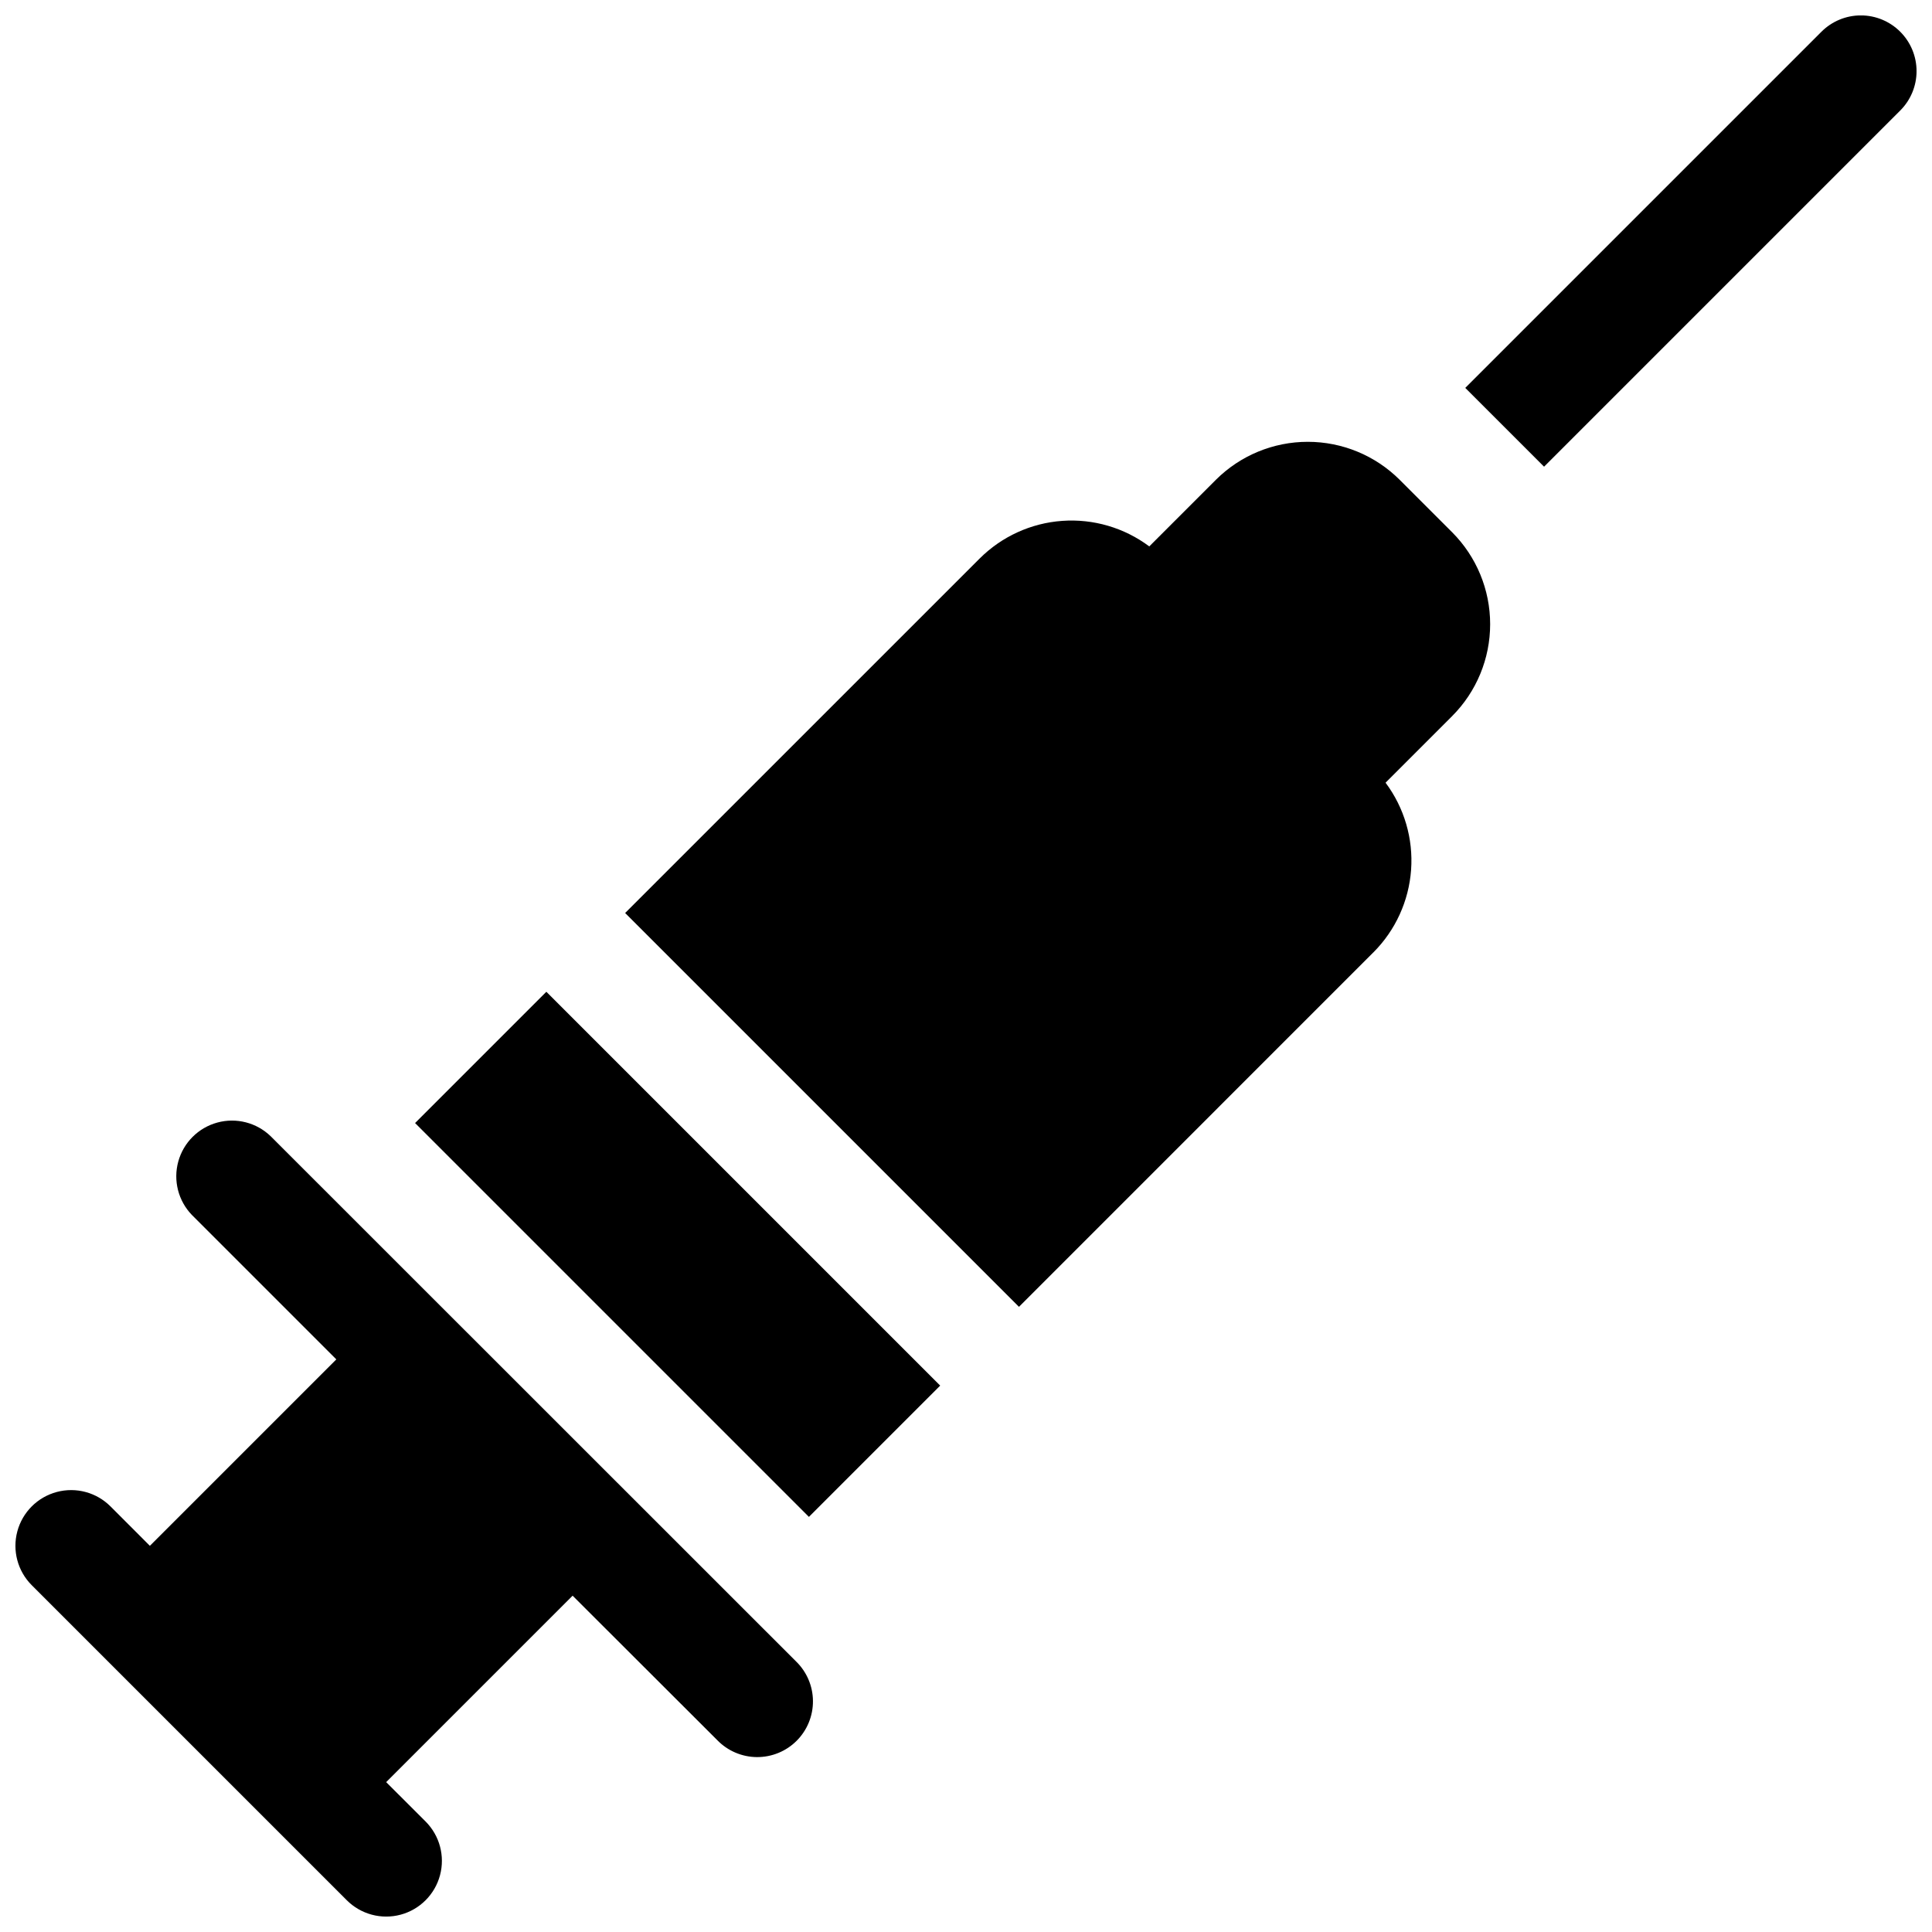
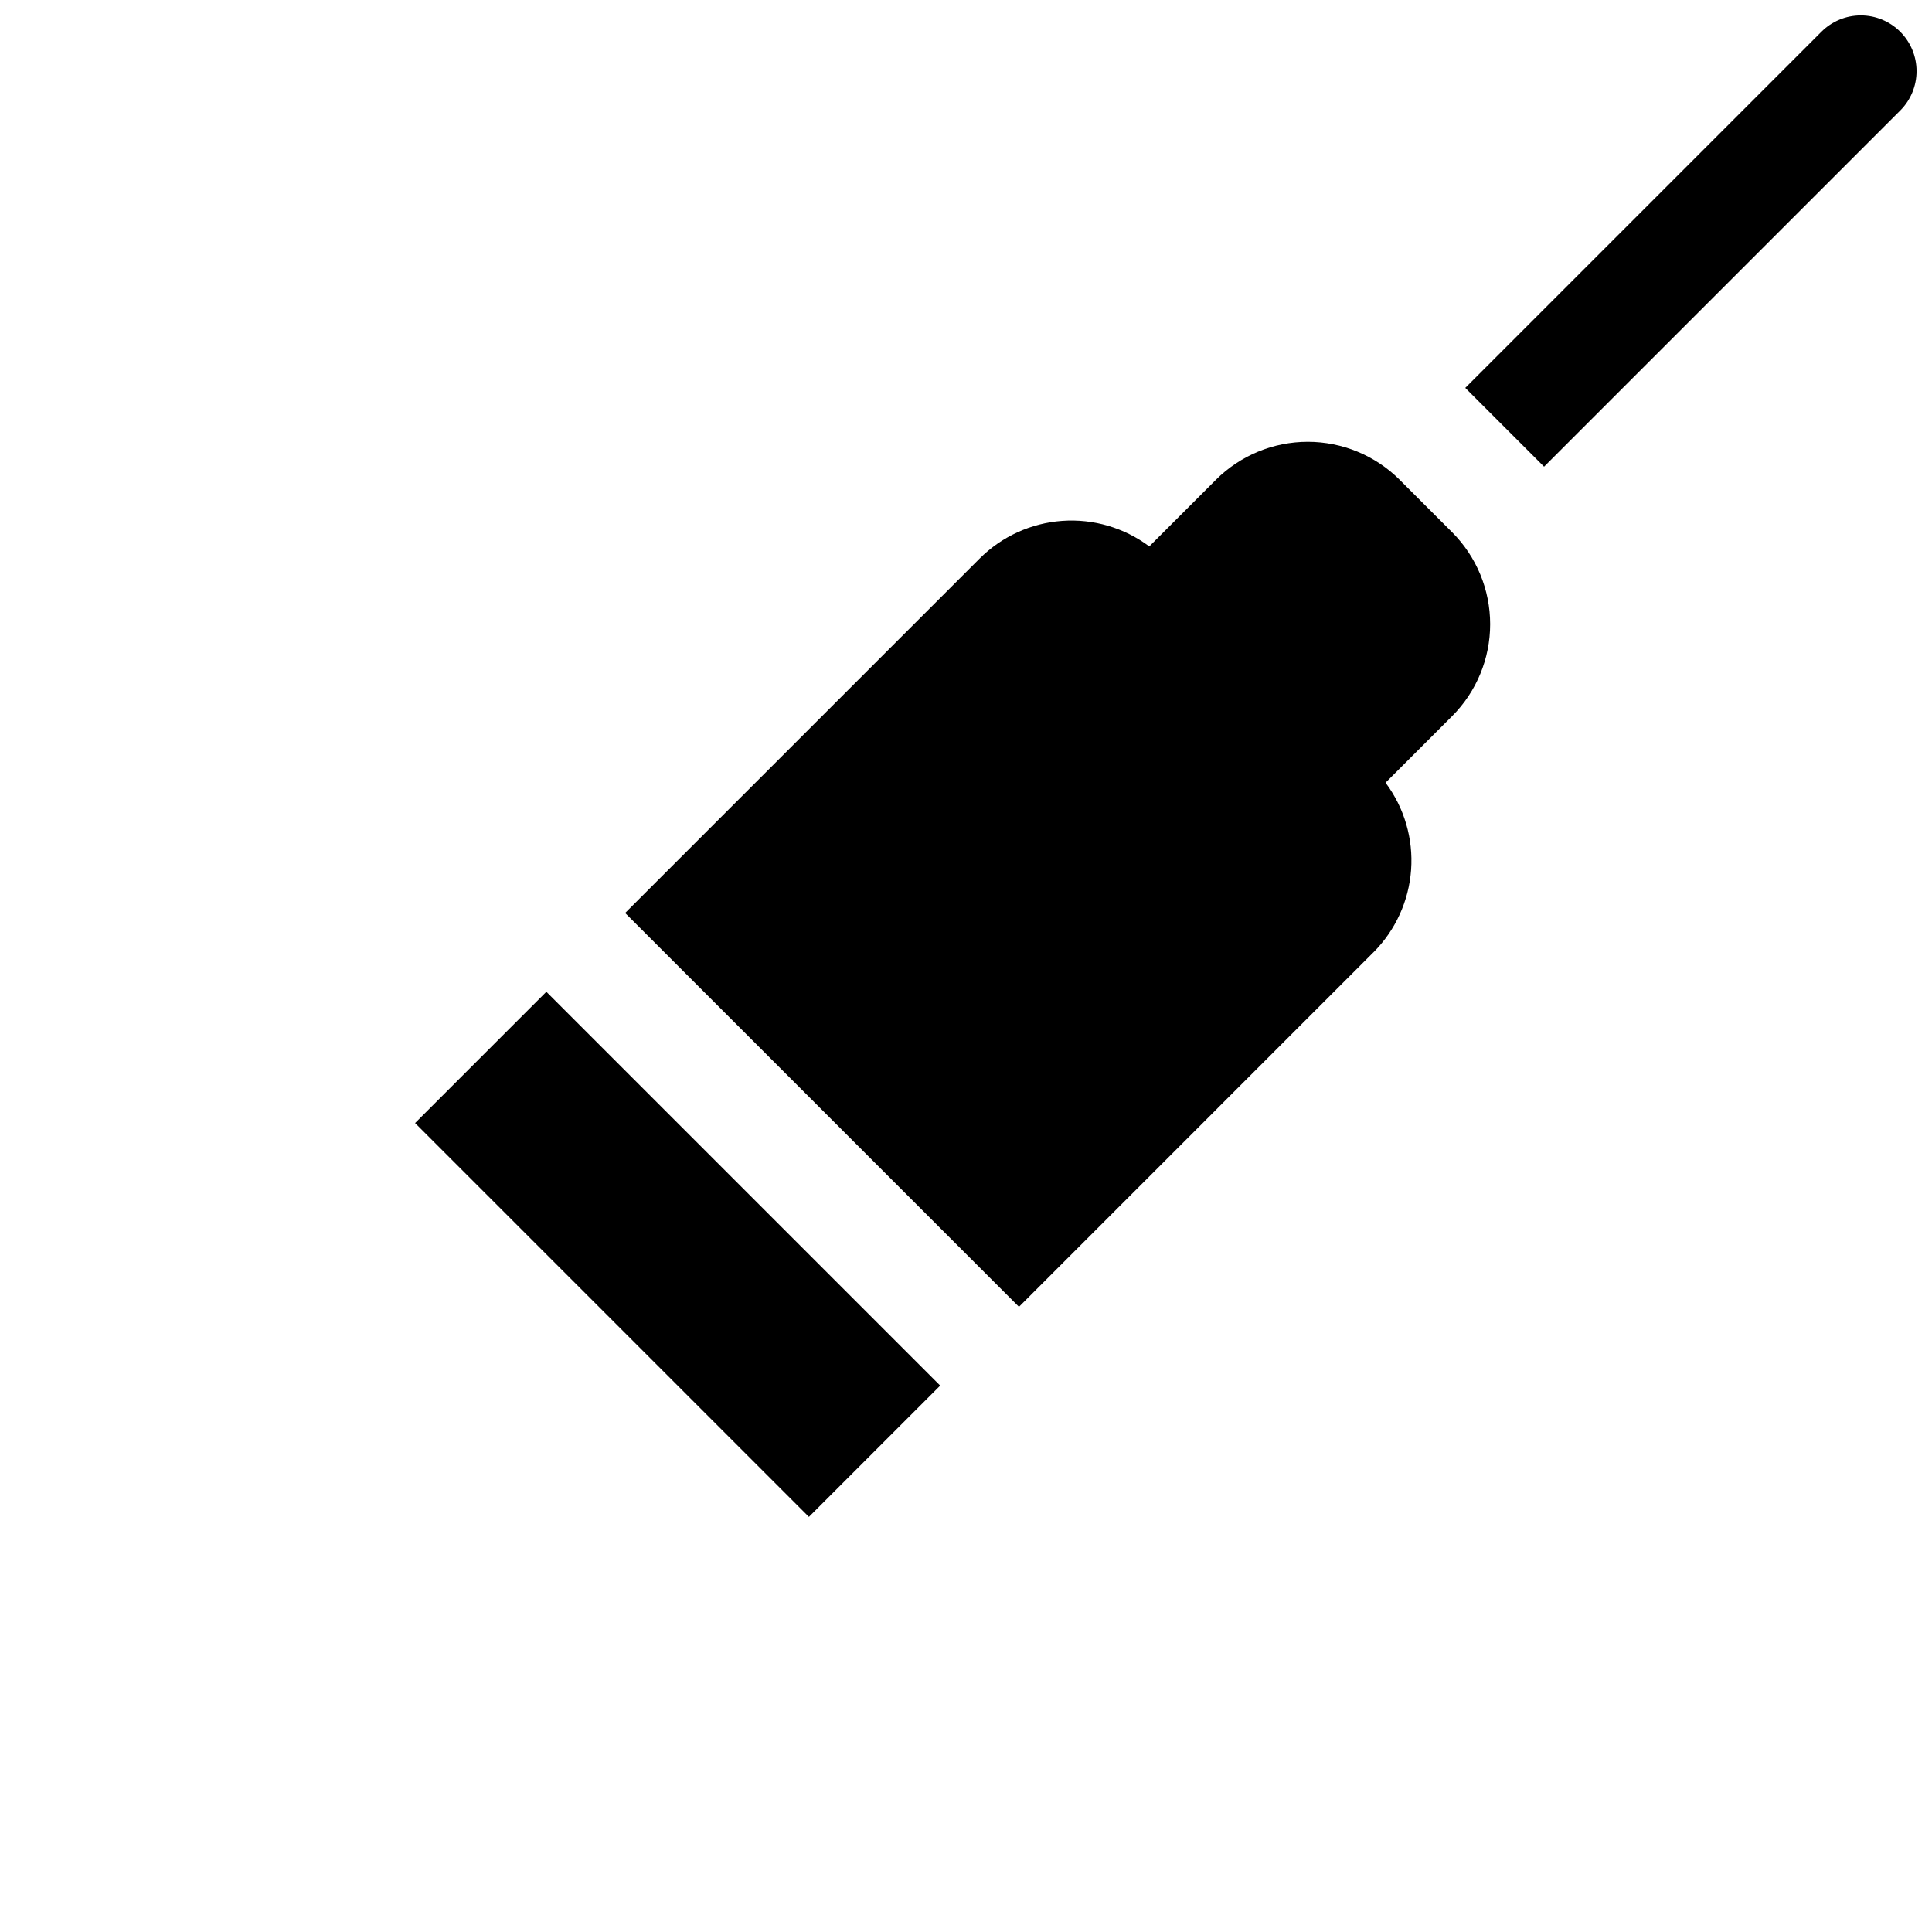
<svg xmlns="http://www.w3.org/2000/svg" width="800px" height="800px" version="1.1" viewBox="144 144 512 512">
  <defs>
    <clipPath id="b">
-       <path d="m148.09 440h211.91v211.9h-211.91z" />
-     </clipPath>
+       </clipPath>
    <clipPath id="a">
      <path d="m532 148.09h119.9v119.91h-119.9z" />
    </clipPath>
  </defs>
  <g clip-path="url(#b)">
-     <path d="m215.73 445.11c-3.75-3.621-9.129-4.996-14.156-3.617-5.027 1.379-8.953 5.305-10.332 10.332-1.379 5.027-0.004 10.406 3.617 14.156l38.27 38.27-49.41 49.406-10.43-10.441c-3.727-3.731-9.16-5.188-14.258-3.824-5.094 1.363-9.074 5.34-10.438 10.434-1.367 5.094 0.086 10.531 3.816 14.262l83.504 83.504-0.004-0.004c3.731 3.731 9.168 5.184 14.262 3.82 5.094-1.367 9.07-5.348 10.434-10.441s-0.094-10.531-3.824-14.258l-10.441-10.43 49.406-49.406 38.32 38.266c2.75 2.848 6.531 4.473 10.488 4.508 3.961 0.031 7.766-1.523 10.566-4.324 2.797-2.801 4.356-6.606 4.32-10.566-0.031-3.957-1.656-7.738-4.504-10.488z" />
-   </g>
+     </g>
  <path d="m254 441.62 34.789-34.789 104.37 104.37-34.789 34.789z" />
  <path d="m514.93 271.15c-6.465-6.445-15.223-10.066-24.355-10.066-9.129 0-17.887 3.621-24.352 10.066l-17.652 17.652c-6.633-4.957-14.828-7.359-23.086-6.766-8.262 0.594-16.027 4.141-21.883 9.996l-93.934 93.922 104.37 104.37 93.922-93.934 0.004 0.004c5.852-5.856 9.398-13.625 9.992-21.883 0.594-8.262-1.809-16.457-6.766-23.086l17.652-17.652v-0.004c6.449-6.465 10.066-15.223 10.066-24.352 0-9.133-3.617-17.891-10.066-24.355z" />
  <g clip-path="url(#a)">
    <path d="m647.58 152.41c-2.766-2.769-6.523-4.328-10.438-4.328-3.918 0-7.672 1.559-10.441 4.328l-94.387 94.387 20.879 20.879 94.387-94.387c2.773-2.766 4.328-6.523 4.328-10.438 0-3.918-1.555-7.672-4.328-10.441z" />
  </g>
</svg>